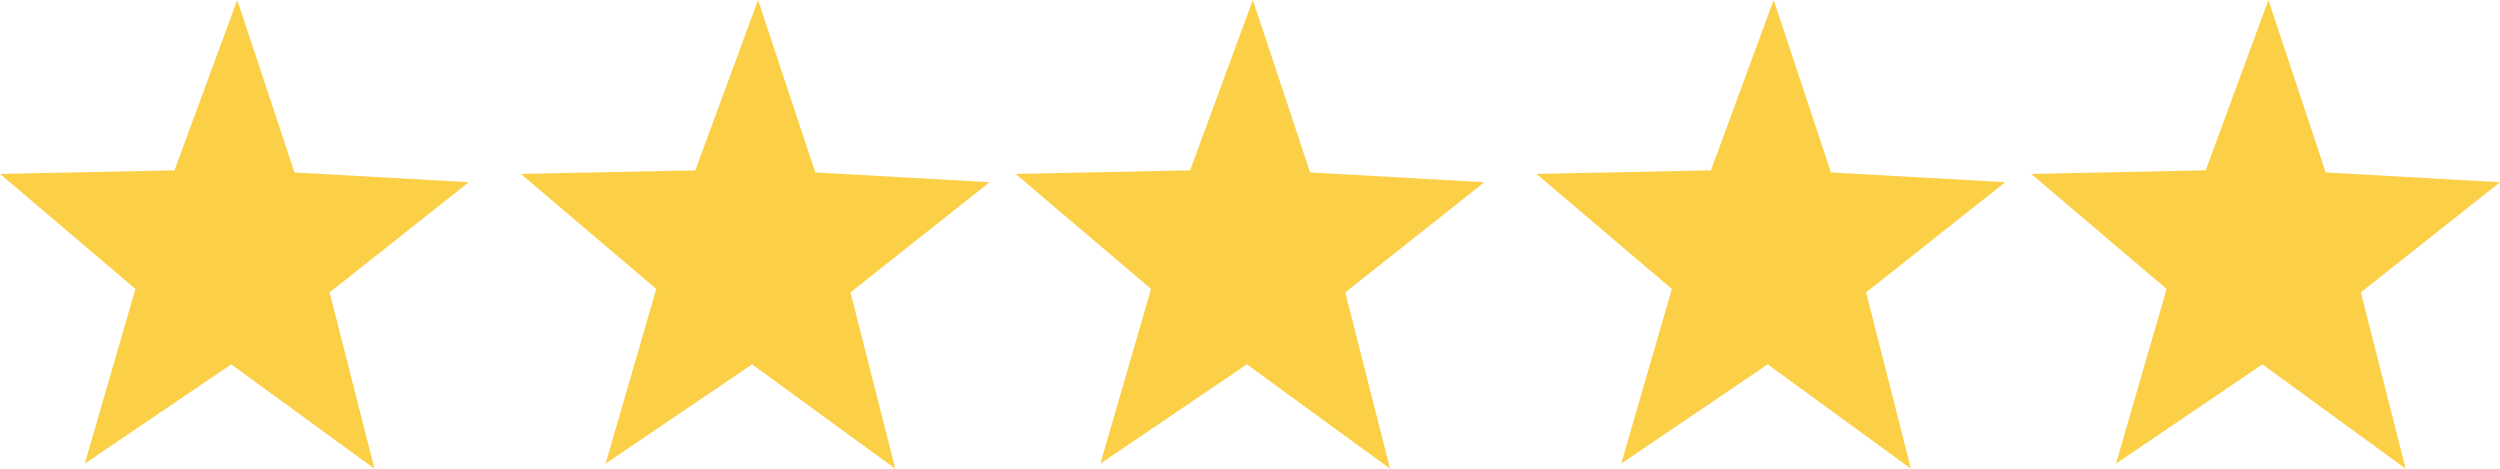
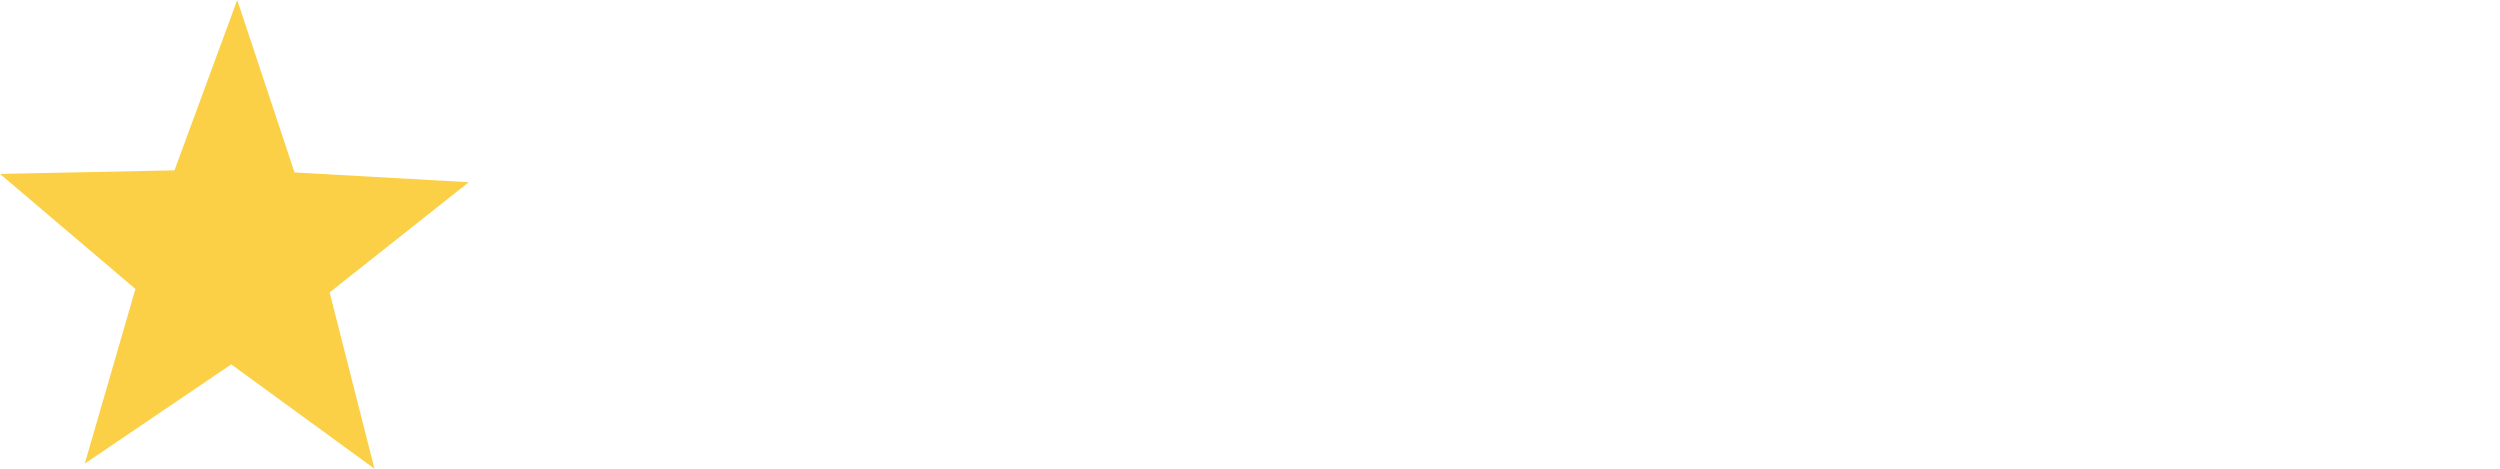
<svg xmlns="http://www.w3.org/2000/svg" height="17.999" viewBox="0 0 96.001 17.999" width="96.001">
  <g fill="#fbd047">
    <path d="m14.38 17.999-5.5-4.007-5.625 3.811 1.945-6.707-5.2-4.417 6.7-.138 2.409-6.541 2.2 6.622 6.693.375-5.344 4.231z" />
-     <path d="m34.38 17.999-5.5-4.007-5.625 3.811 1.945-6.707-5.2-4.417 6.7-.138 2.409-6.541 2.2 6.622 6.693.375-5.344 4.231z" />
-     <path d="m53.38 17.999-5.5-4.007-5.625 3.811 1.945-6.707-5.2-4.417 6.7-.138 2.409-6.541 2.2 6.622 6.693.375-5.344 4.231z" />
-     <path d="m73.38 17.999-5.5-4.007-5.625 3.811 1.945-6.707-5.2-4.417 6.7-.138 2.409-6.541 2.2 6.622 6.693.375-5.344 4.231z" />
-     <path d="m92.379 17.999-5.5-4.007-5.625 3.811 1.945-6.707-5.2-4.417 6.7-.138 2.409-6.541 2.2 6.622 6.693.375-5.344 4.231z" />
  </g>
</svg>